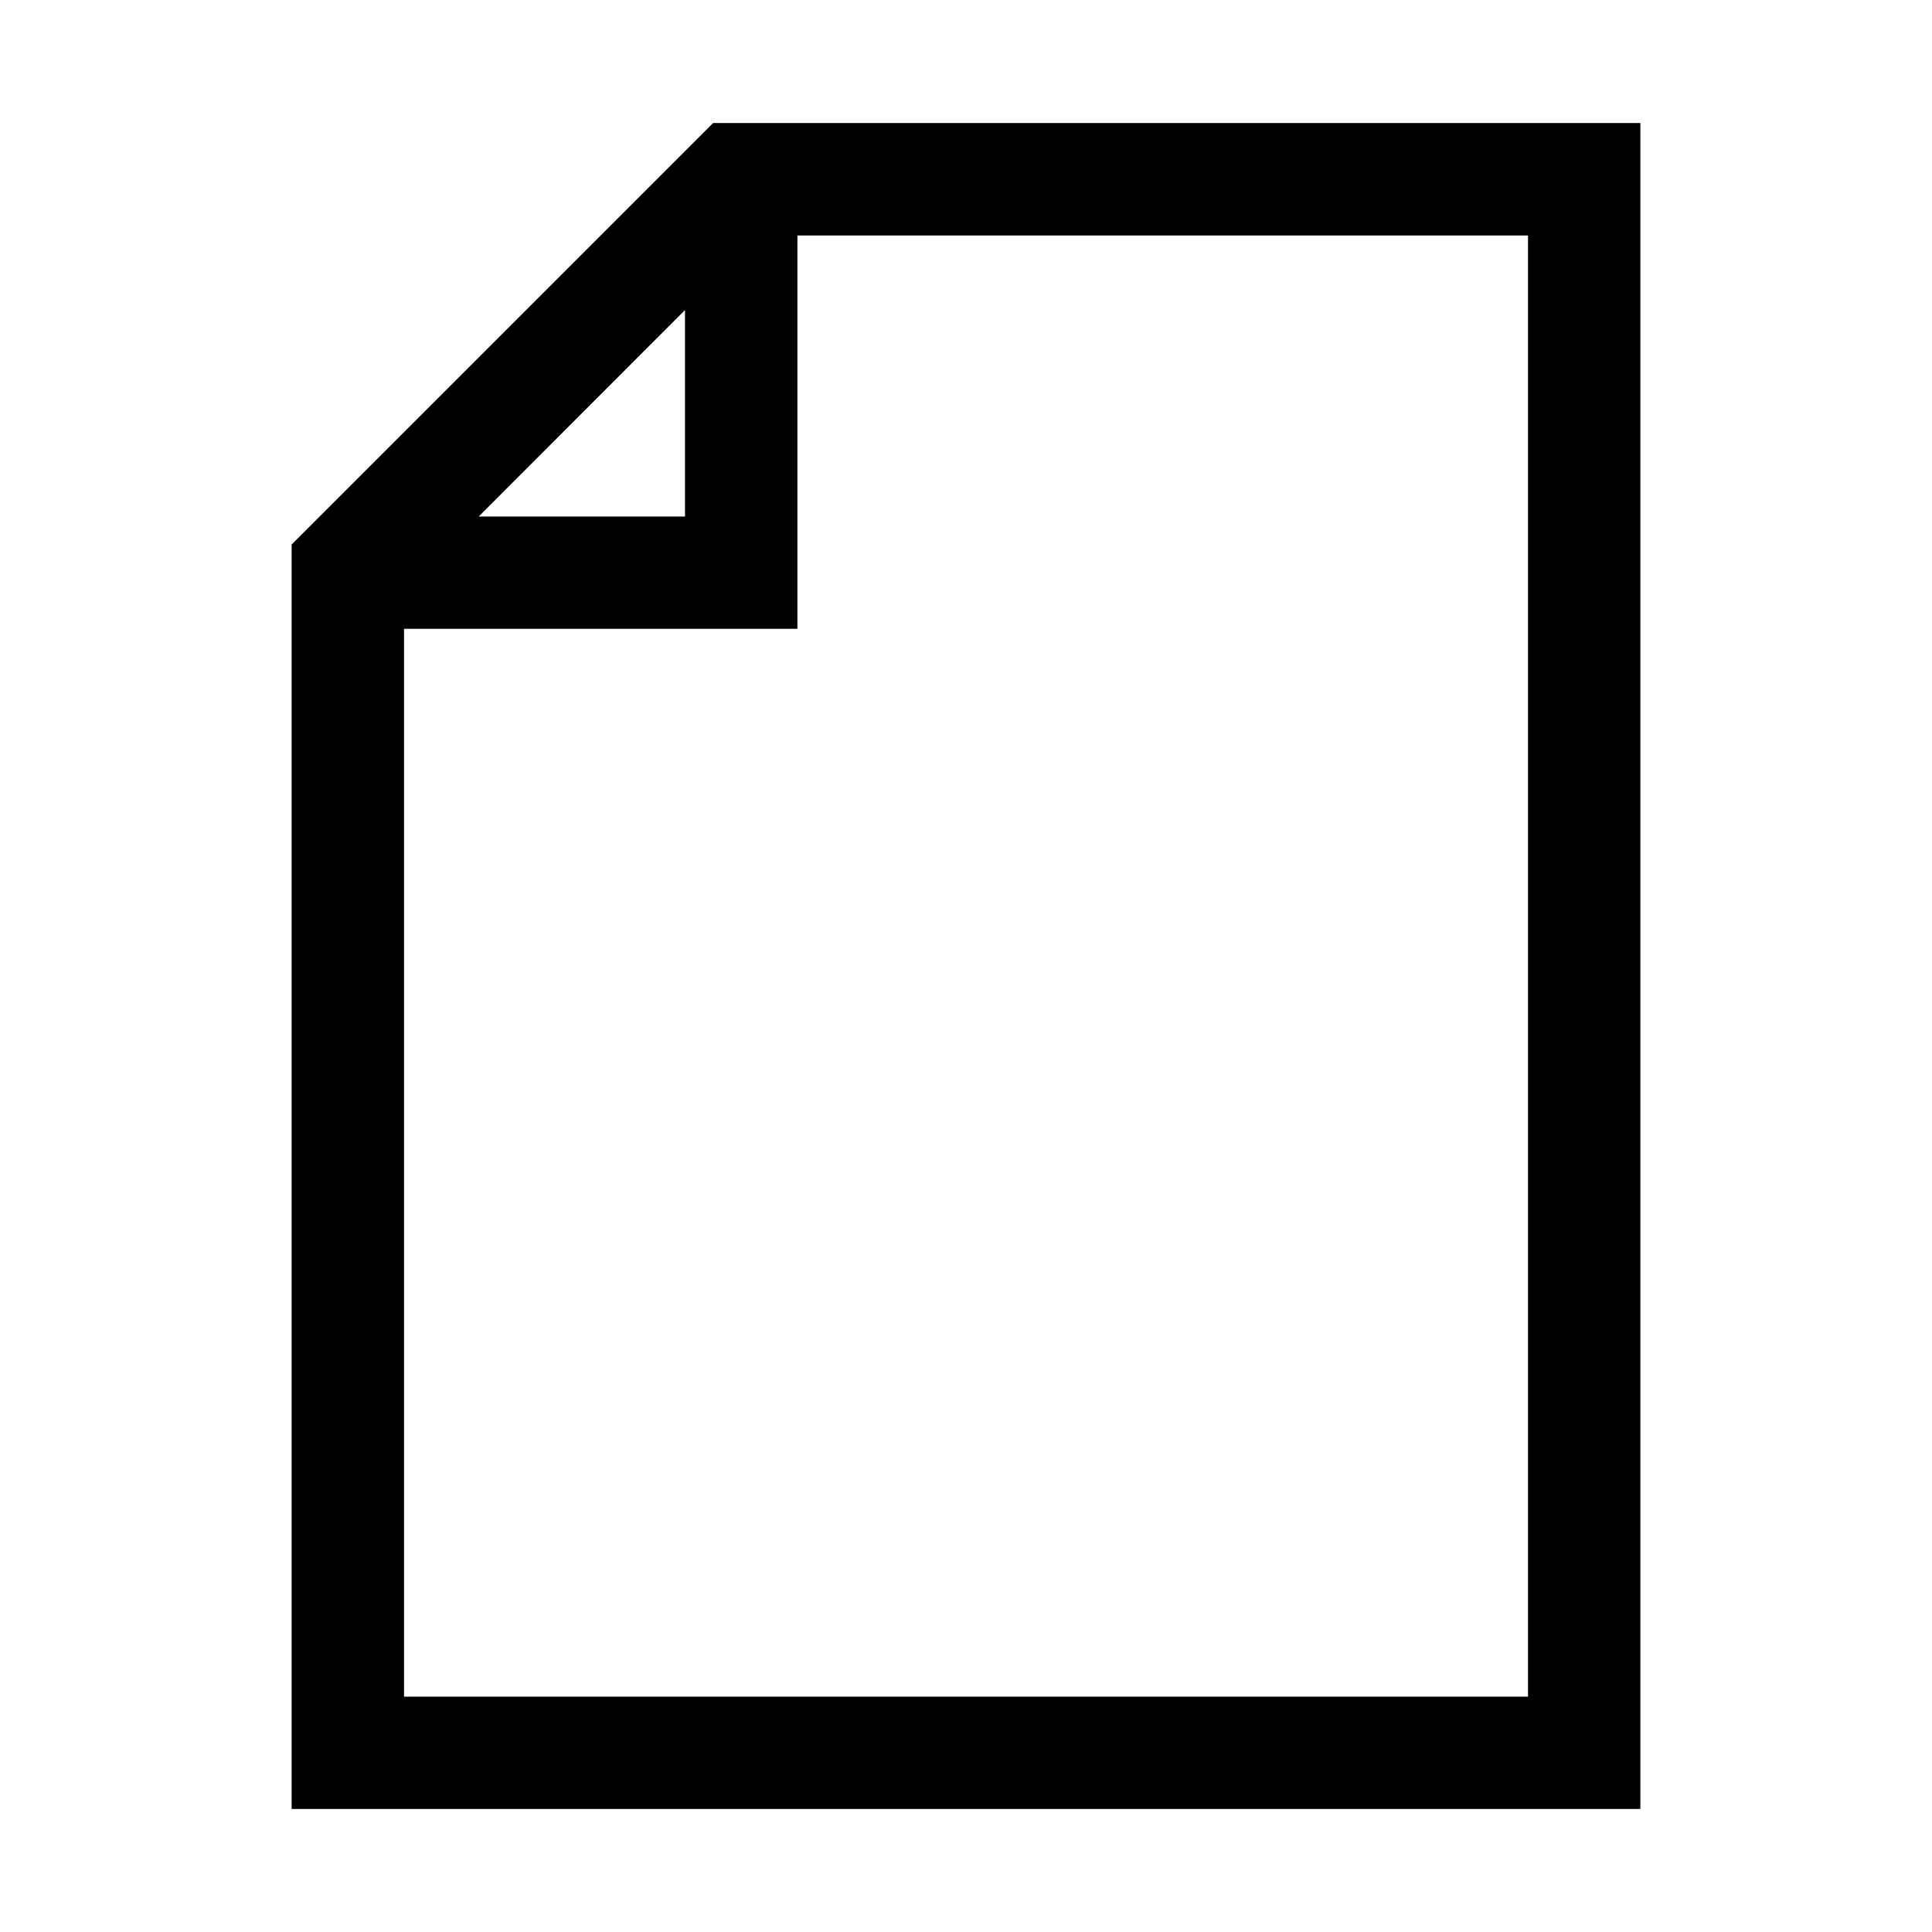
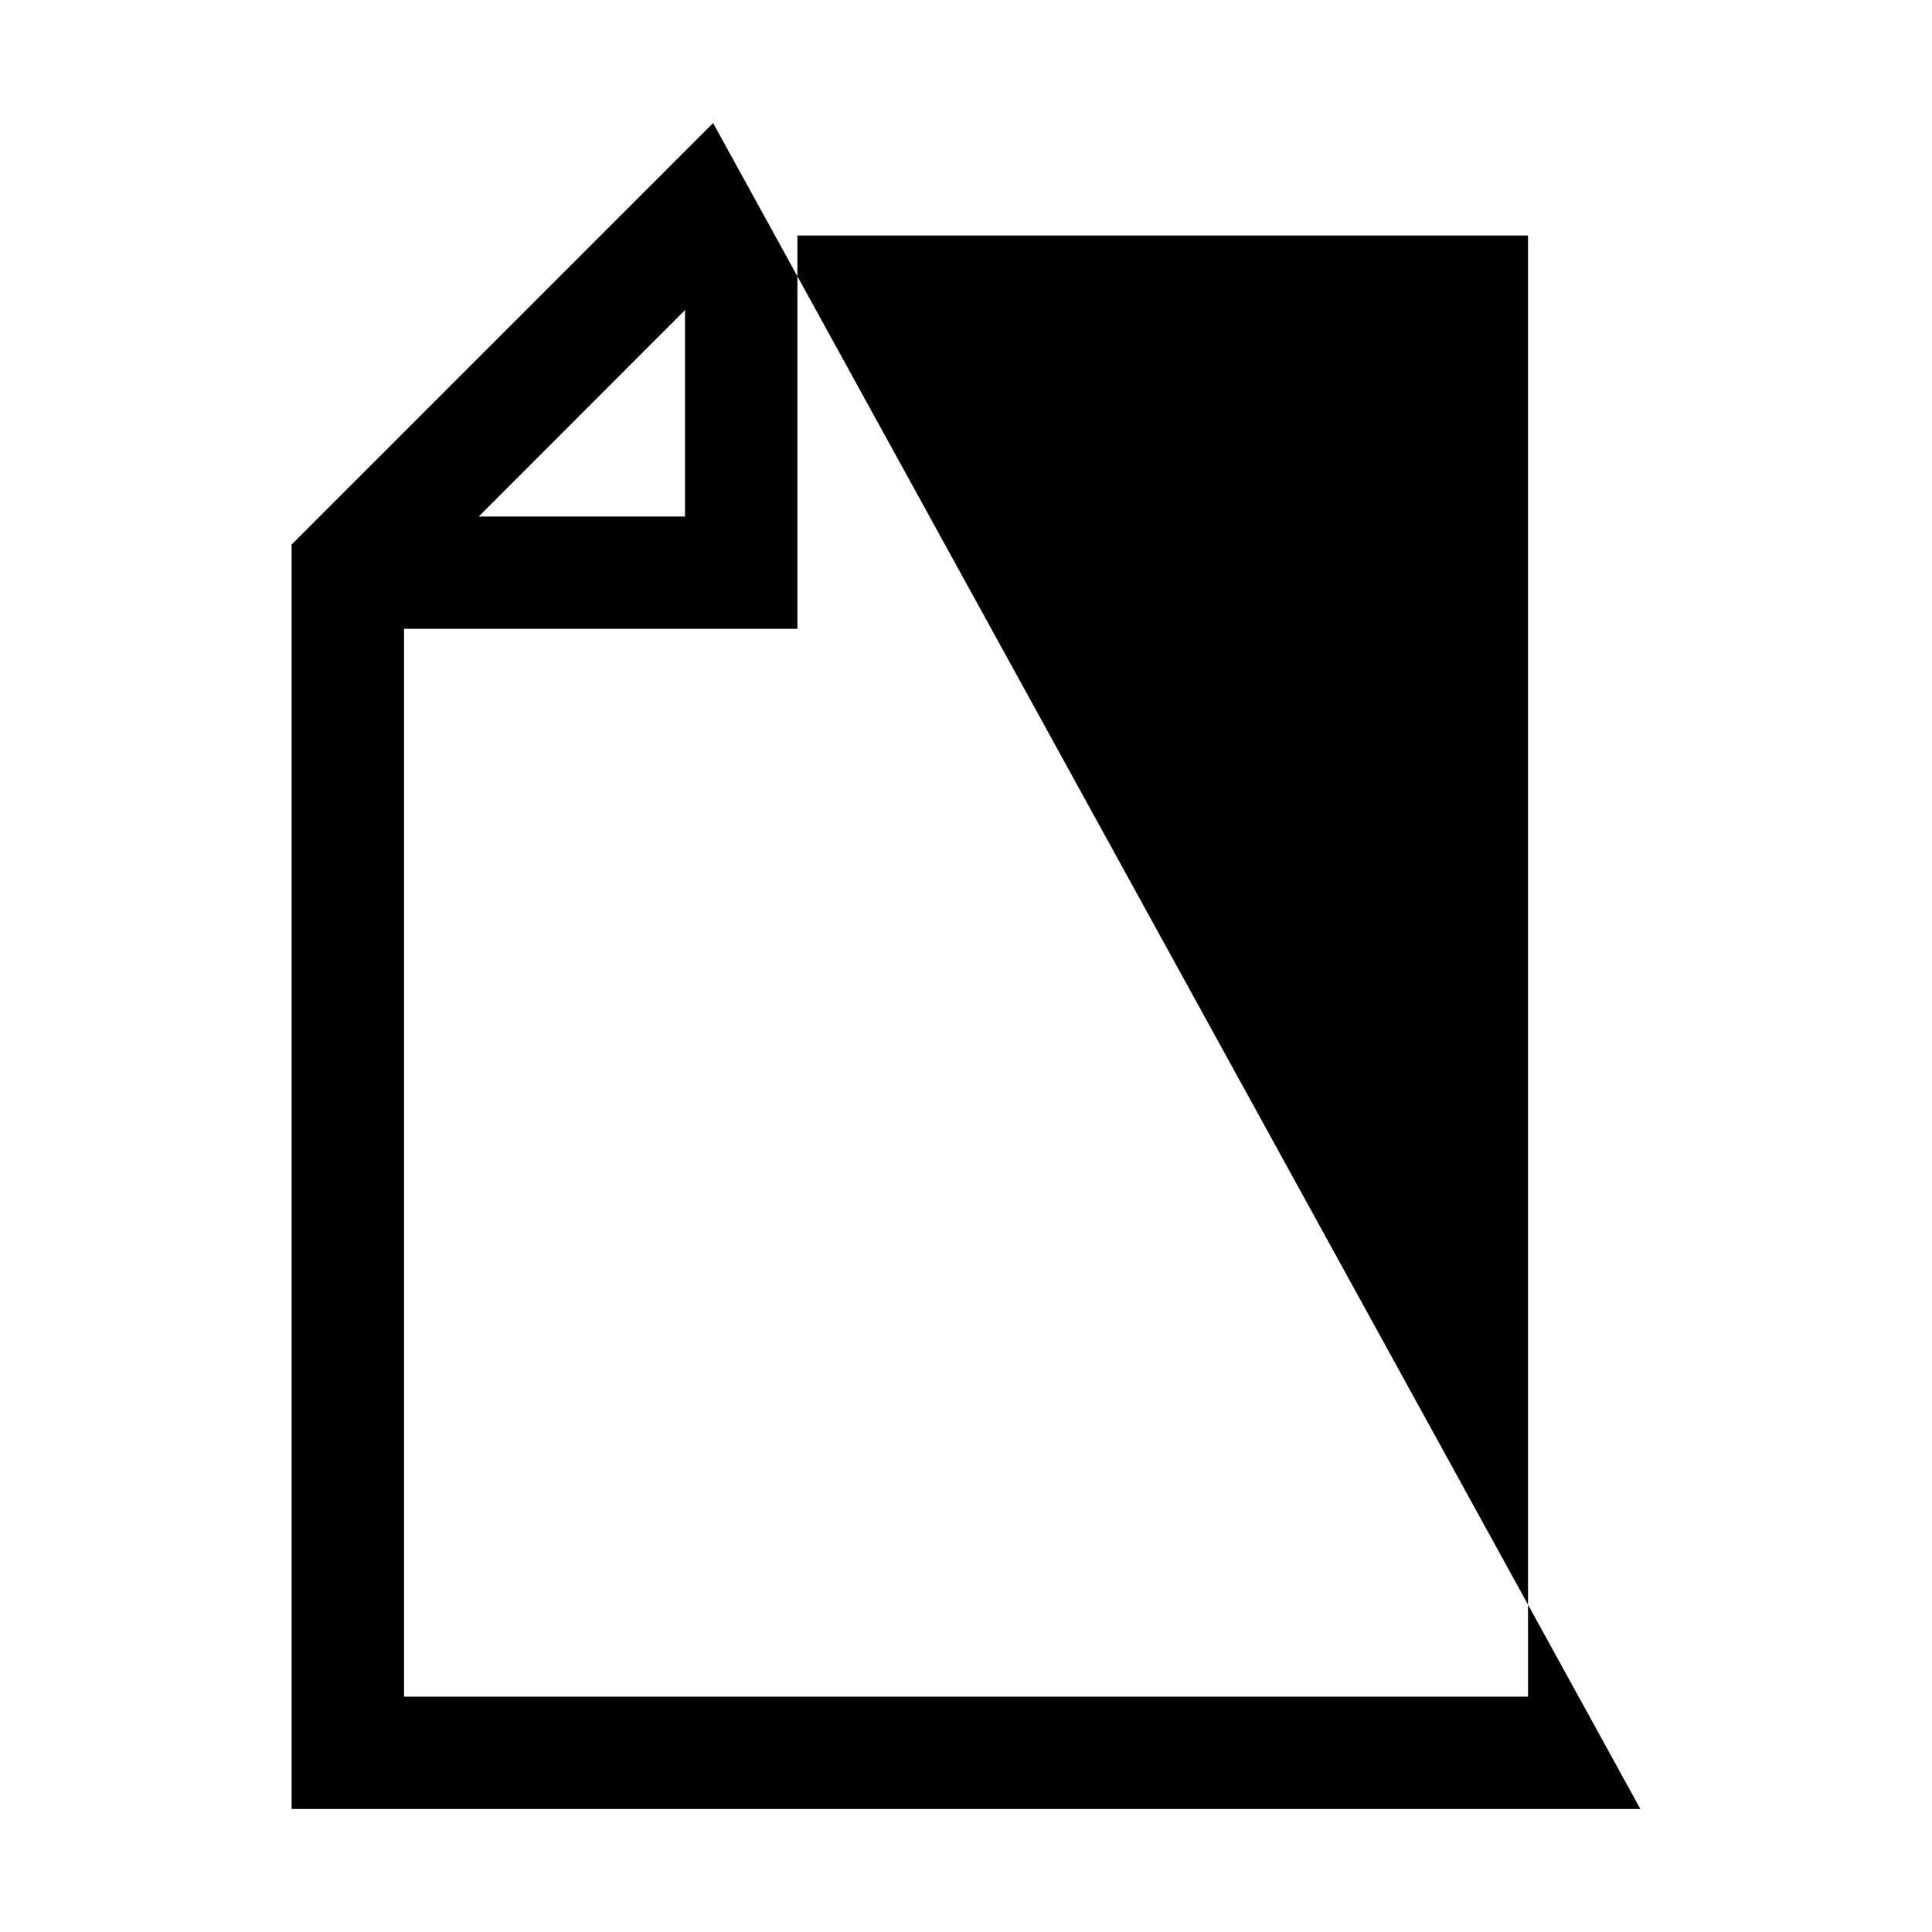
<svg xmlns="http://www.w3.org/2000/svg" t="1750163425996" class="icon" viewBox="0 0 1024 1024" version="1.1" p-id="28831" width="200" height="200">
-   <path d="M809.874 899.272 214.149 899.272 214.149 333.284l208.494 0L422.642 124.811l387.23 0L809.873 899.272zM363.062 273.771 253.722 273.771l109.34-109.43L363.062 273.771zM377.962 65.211 154.568 288.606l0 670.182 714.863 0L869.431 65.211 377.962 65.211z" p-id="28832" />
+   <path d="M809.874 899.272 214.149 899.272 214.149 333.284l208.494 0L422.642 124.811l387.23 0L809.873 899.272zM363.062 273.771 253.722 273.771l109.34-109.43L363.062 273.771zM377.962 65.211 154.568 288.606l0 670.182 714.863 0z" p-id="28832" />
</svg>